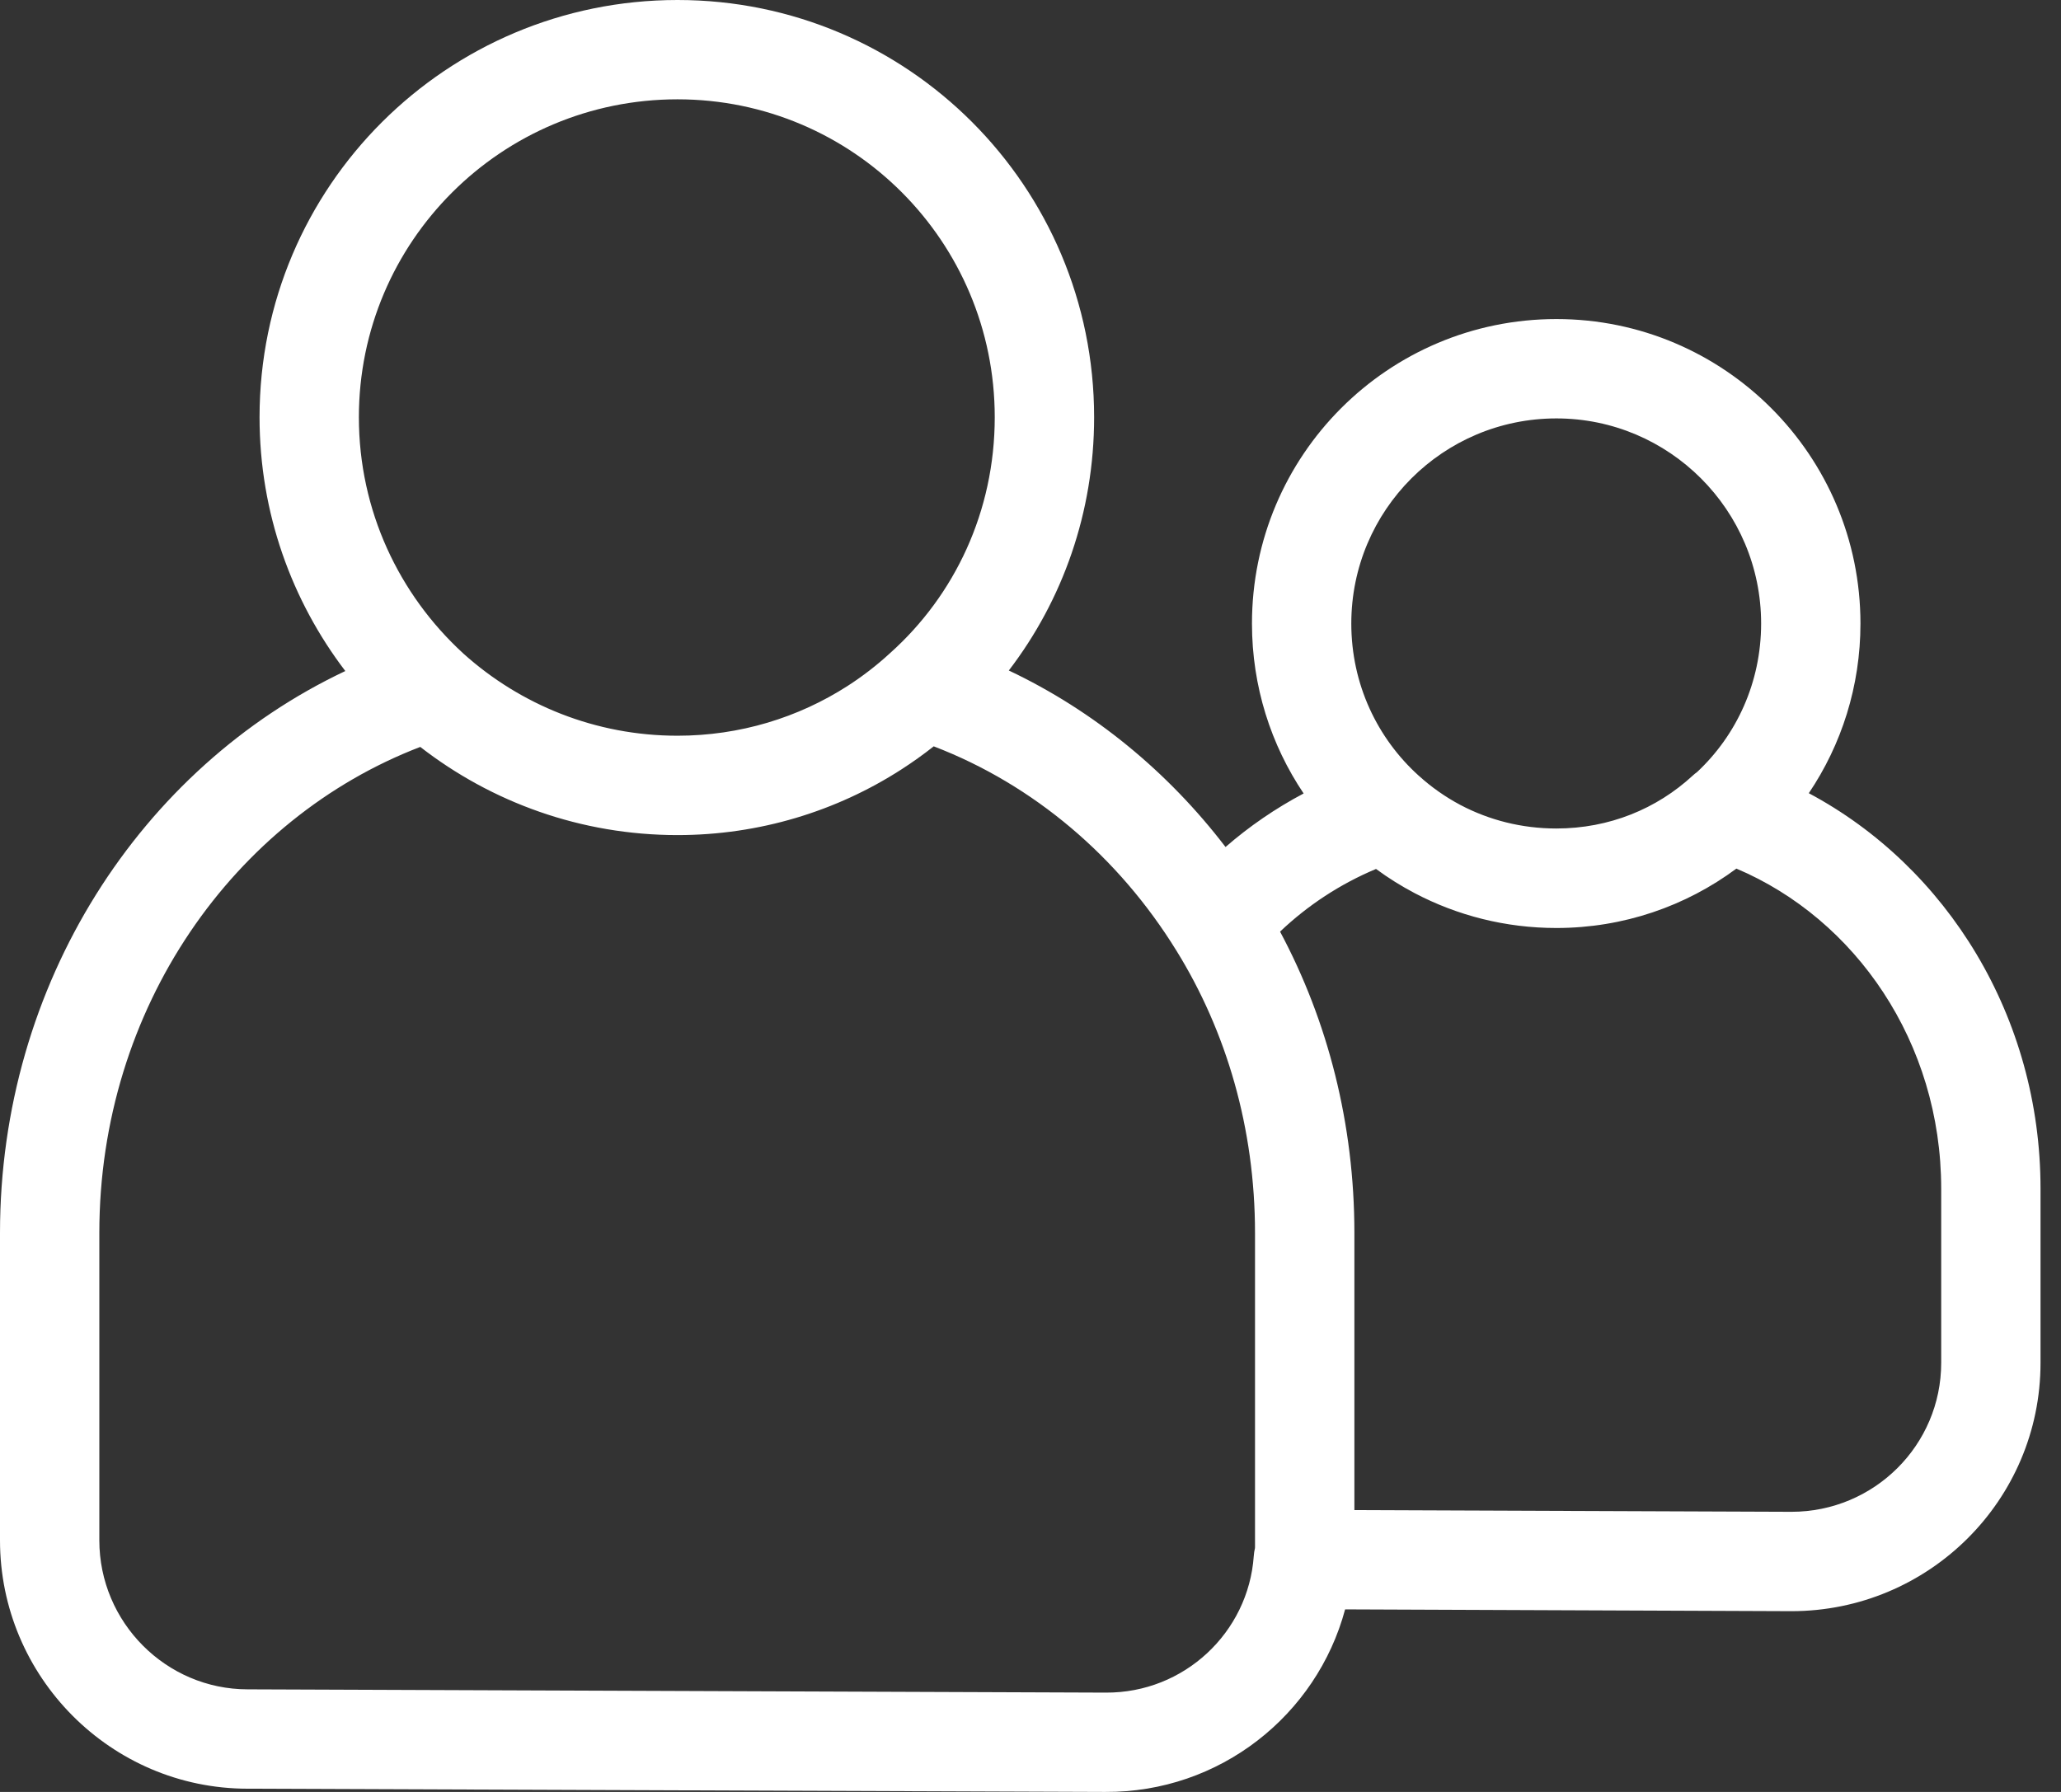
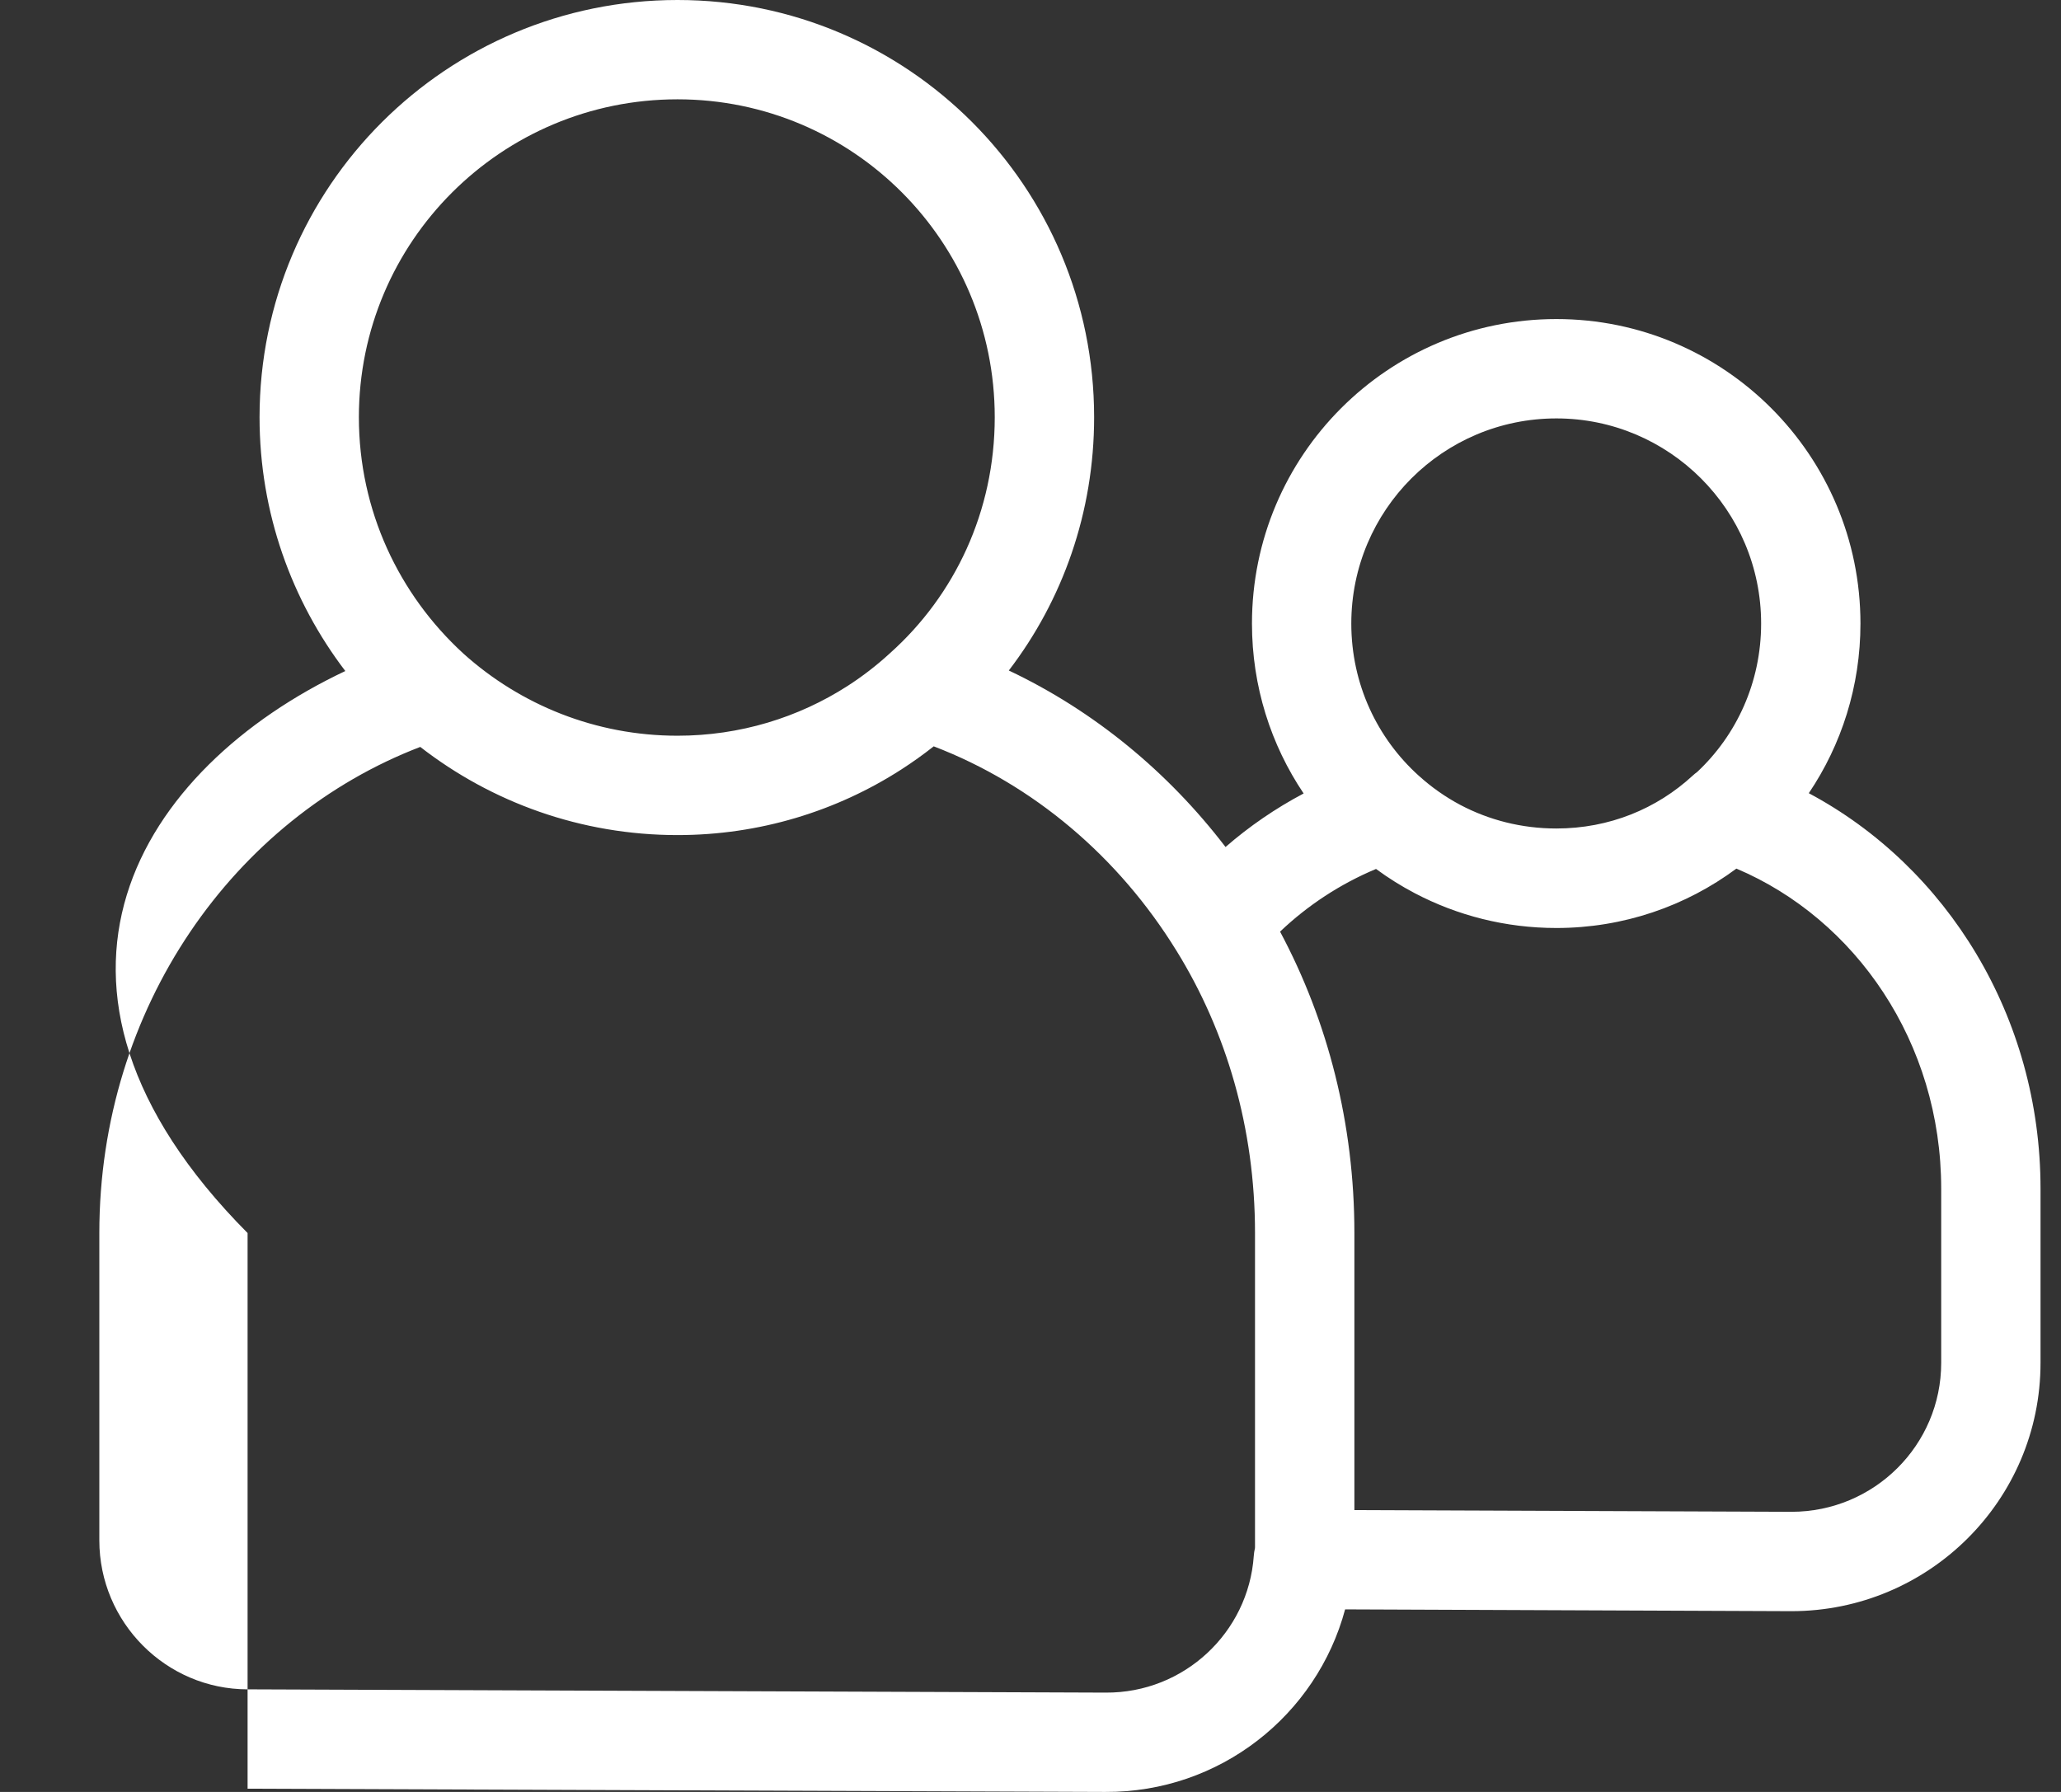
<svg xmlns="http://www.w3.org/2000/svg" width="46" height="40" viewBox="0 0 46 40" fill="none">
  <rect x="0" y="0" width="46" height="40" fill="#333333" stroke="none" />
-   <path fill-rule="evenodd" clip-rule="evenodd" d="M8.01 9.314C8.01 5.391 11.194 2.217 15.122 2.217C19.031 2.217 22.202 5.387 22.202 9.314C22.202 11.415 21.308 13.289 19.867 14.578L19.867 14.578L19.857 14.587C19.565 14.855 19.25 15.098 18.916 15.313C17.819 16.018 16.513 16.423 15.122 16.423C13.292 16.423 11.617 15.733 10.349 14.595C10.344 14.59 10.339 14.585 10.334 14.581C8.908 13.272 8.01 11.4 8.01 9.314ZM7.707 14.979C6.511 13.409 5.793 11.448 5.793 9.314C5.793 4.161 9.974 0 15.122 0C20.259 0 24.42 4.165 24.42 9.314C24.42 11.441 23.715 13.402 22.516 14.967C24.421 15.869 26.072 17.233 27.353 18.907C27.884 18.445 28.469 18.044 29.096 17.712C28.367 16.628 27.943 15.322 27.943 13.919C27.943 10.164 30.983 7.122 34.738 7.122C38.482 7.122 41.524 10.165 41.524 13.919C41.524 15.32 41.1 16.625 40.371 17.706C43.456 19.352 45.543 22.699 45.543 26.534V30.422C45.543 33.493 43.044 35.965 39.984 35.965L39.979 35.965L30.022 35.925C29.389 38.285 27.225 40.016 24.665 40L24.664 40L5.528 39.928H5.526C2.471 39.926 0 37.428 0 34.384V27.524C0 21.958 3.138 17.137 7.707 14.979ZM9.38 16.673C5.227 18.265 2.217 22.49 2.217 27.524V34.384C2.217 36.215 3.707 37.71 5.528 37.71H5.533L24.675 37.783L24.678 37.783C26.427 37.794 27.863 36.443 27.983 34.735C27.987 34.675 27.996 34.616 28.01 34.557C28.011 34.551 28.011 34.542 28.011 34.528C28.011 34.509 28.011 34.488 28.011 34.457V27.524C28.011 25.186 27.373 23.024 26.256 21.219L26.255 21.218C24.97 19.134 23.073 17.516 20.84 16.66C20.607 16.844 20.366 17.016 20.116 17.177C18.67 18.108 16.95 18.641 15.122 18.641C12.963 18.641 10.968 17.907 9.38 16.673ZM30.16 13.919C30.16 11.388 32.208 9.34 34.738 9.34C37.255 9.34 39.307 11.387 39.307 13.919C39.307 15.232 38.758 16.41 37.881 17.231C37.847 17.255 37.815 17.282 37.784 17.31C36.978 18.055 35.917 18.494 34.736 18.494C33.962 18.494 33.232 18.305 32.594 17.968C32.259 17.79 31.949 17.572 31.671 17.32L31.667 17.317C30.74 16.482 30.16 15.271 30.16 13.919ZM31.578 19.939C31.275 19.78 30.986 19.599 30.712 19.397C29.913 19.732 29.189 20.207 28.57 20.796C29.637 22.791 30.229 25.087 30.229 27.524V33.709L39.984 33.747H39.986C41.831 33.746 43.326 32.257 43.326 30.422V26.534C43.326 23.263 41.41 20.513 38.755 19.389C37.629 20.226 36.234 20.715 34.738 20.715C33.599 20.715 32.523 20.435 31.578 19.939Z" fill="white" />
+   <path fill-rule="evenodd" clip-rule="evenodd" d="M8.01 9.314C8.01 5.391 11.194 2.217 15.122 2.217C19.031 2.217 22.202 5.387 22.202 9.314C22.202 11.415 21.308 13.289 19.867 14.578L19.867 14.578L19.857 14.587C19.565 14.855 19.25 15.098 18.916 15.313C17.819 16.018 16.513 16.423 15.122 16.423C13.292 16.423 11.617 15.733 10.349 14.595C10.344 14.59 10.339 14.585 10.334 14.581C8.908 13.272 8.01 11.4 8.01 9.314ZM7.707 14.979C6.511 13.409 5.793 11.448 5.793 9.314C5.793 4.161 9.974 0 15.122 0C20.259 0 24.42 4.165 24.42 9.314C24.42 11.441 23.715 13.402 22.516 14.967C24.421 15.869 26.072 17.233 27.353 18.907C27.884 18.445 28.469 18.044 29.096 17.712C28.367 16.628 27.943 15.322 27.943 13.919C27.943 10.164 30.983 7.122 34.738 7.122C38.482 7.122 41.524 10.165 41.524 13.919C41.524 15.32 41.1 16.625 40.371 17.706C43.456 19.352 45.543 22.699 45.543 26.534V30.422C45.543 33.493 43.044 35.965 39.984 35.965L39.979 35.965L30.022 35.925C29.389 38.285 27.225 40.016 24.665 40L24.664 40L5.528 39.928H5.526V27.524C0 21.958 3.138 17.137 7.707 14.979ZM9.38 16.673C5.227 18.265 2.217 22.49 2.217 27.524V34.384C2.217 36.215 3.707 37.71 5.528 37.71H5.533L24.675 37.783L24.678 37.783C26.427 37.794 27.863 36.443 27.983 34.735C27.987 34.675 27.996 34.616 28.01 34.557C28.011 34.551 28.011 34.542 28.011 34.528C28.011 34.509 28.011 34.488 28.011 34.457V27.524C28.011 25.186 27.373 23.024 26.256 21.219L26.255 21.218C24.97 19.134 23.073 17.516 20.84 16.66C20.607 16.844 20.366 17.016 20.116 17.177C18.67 18.108 16.95 18.641 15.122 18.641C12.963 18.641 10.968 17.907 9.38 16.673ZM30.16 13.919C30.16 11.388 32.208 9.34 34.738 9.34C37.255 9.34 39.307 11.387 39.307 13.919C39.307 15.232 38.758 16.41 37.881 17.231C37.847 17.255 37.815 17.282 37.784 17.31C36.978 18.055 35.917 18.494 34.736 18.494C33.962 18.494 33.232 18.305 32.594 17.968C32.259 17.79 31.949 17.572 31.671 17.32L31.667 17.317C30.74 16.482 30.16 15.271 30.16 13.919ZM31.578 19.939C31.275 19.78 30.986 19.599 30.712 19.397C29.913 19.732 29.189 20.207 28.57 20.796C29.637 22.791 30.229 25.087 30.229 27.524V33.709L39.984 33.747H39.986C41.831 33.746 43.326 32.257 43.326 30.422V26.534C43.326 23.263 41.41 20.513 38.755 19.389C37.629 20.226 36.234 20.715 34.738 20.715C33.599 20.715 32.523 20.435 31.578 19.939Z" fill="white" />
</svg>